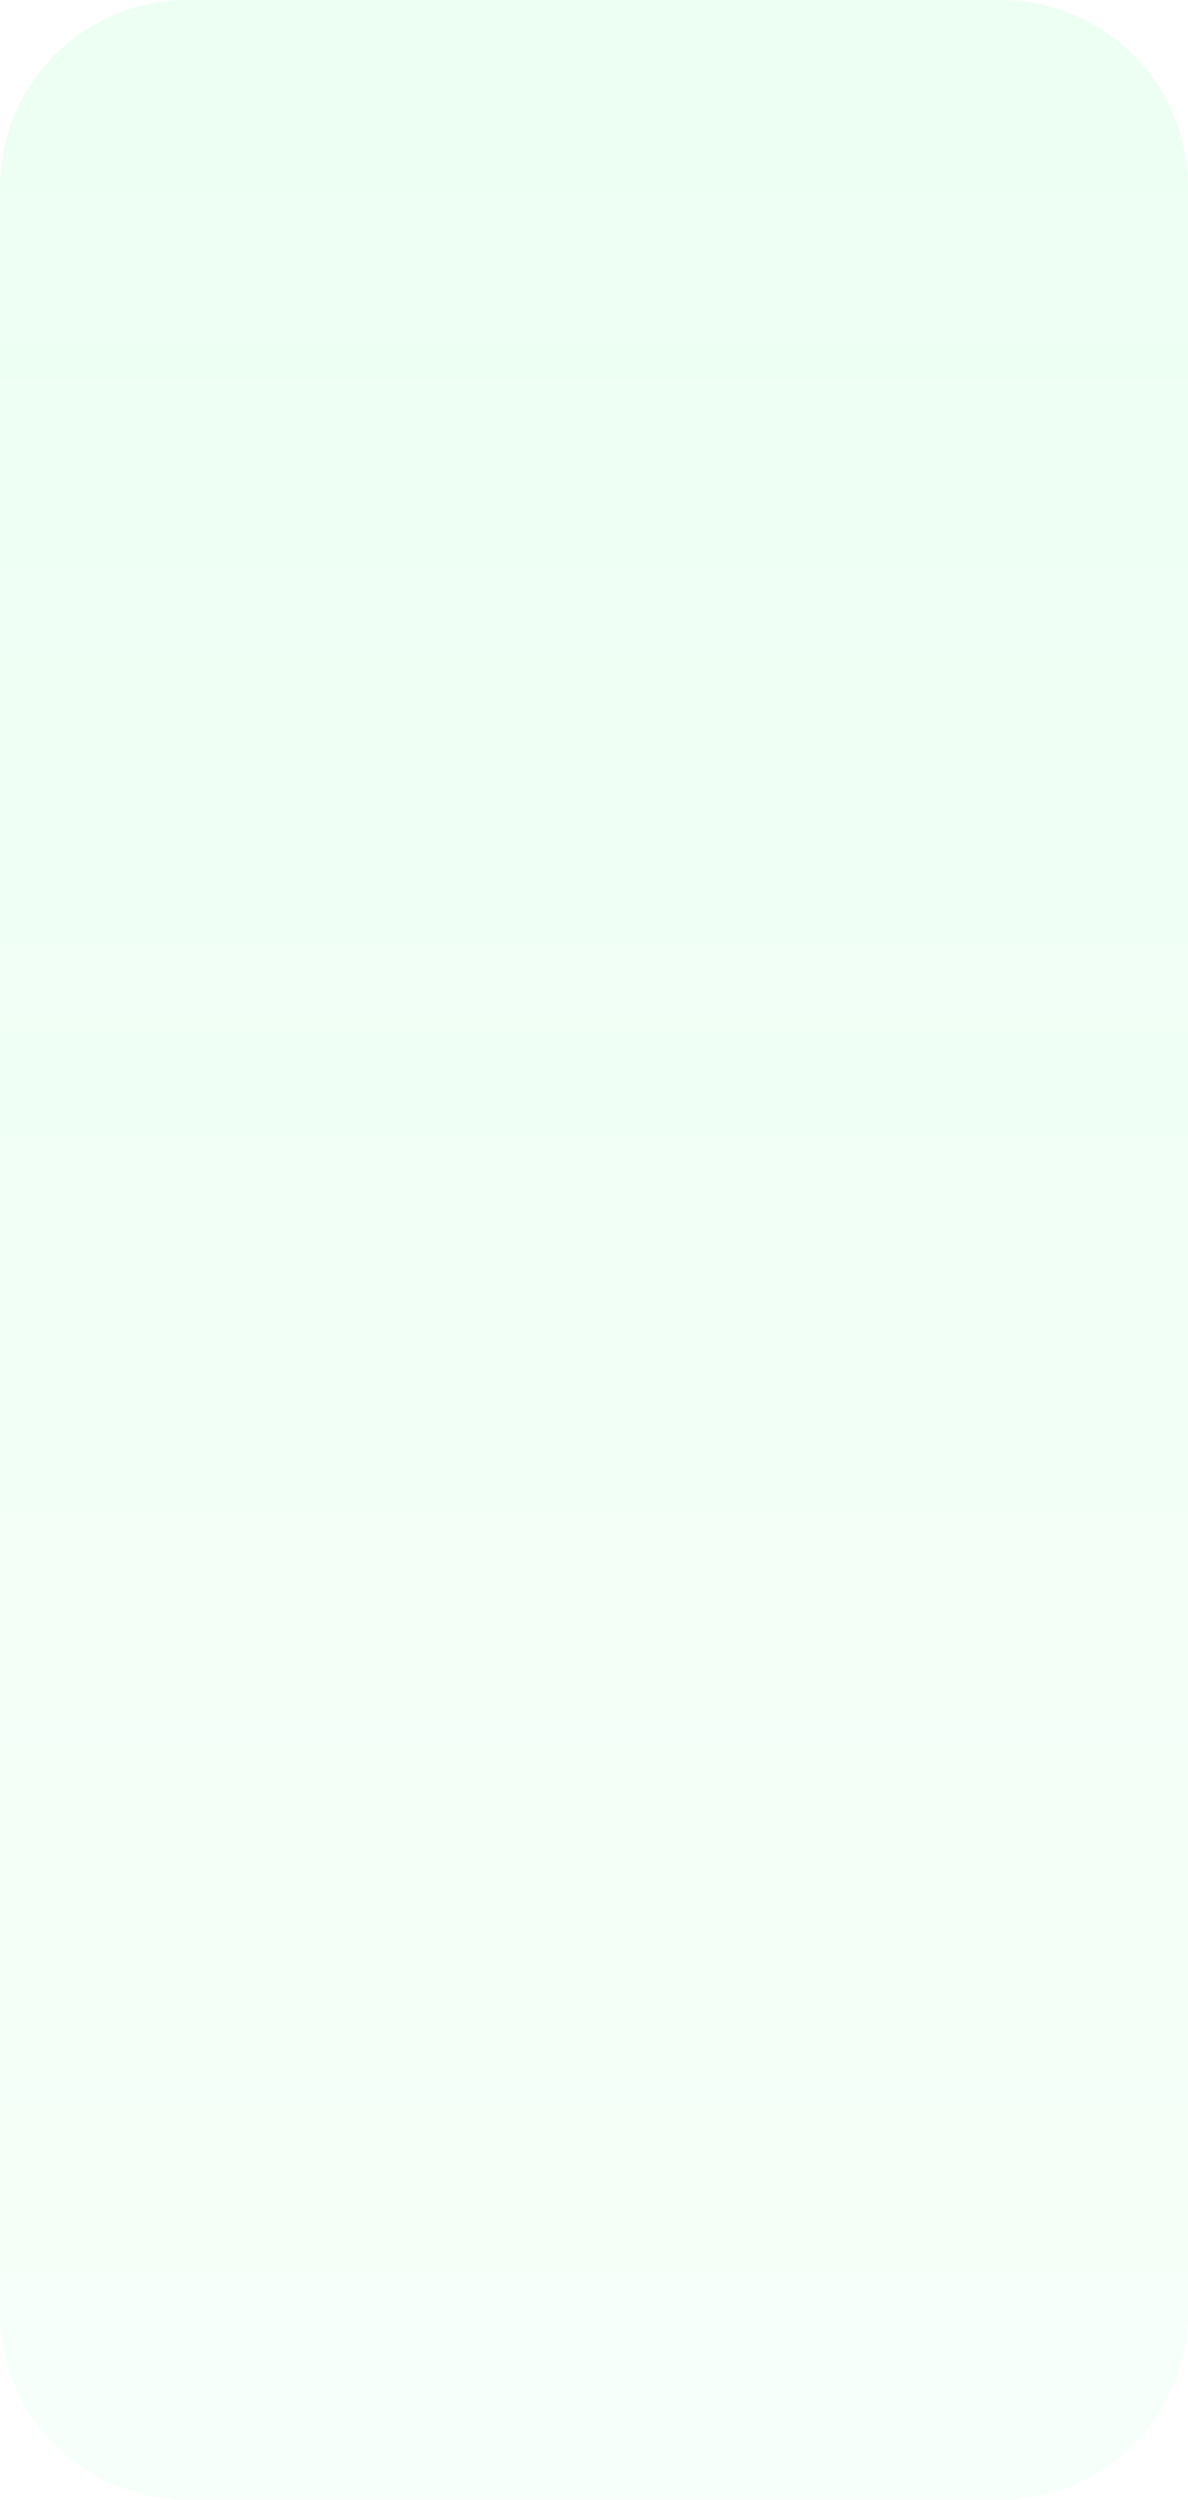
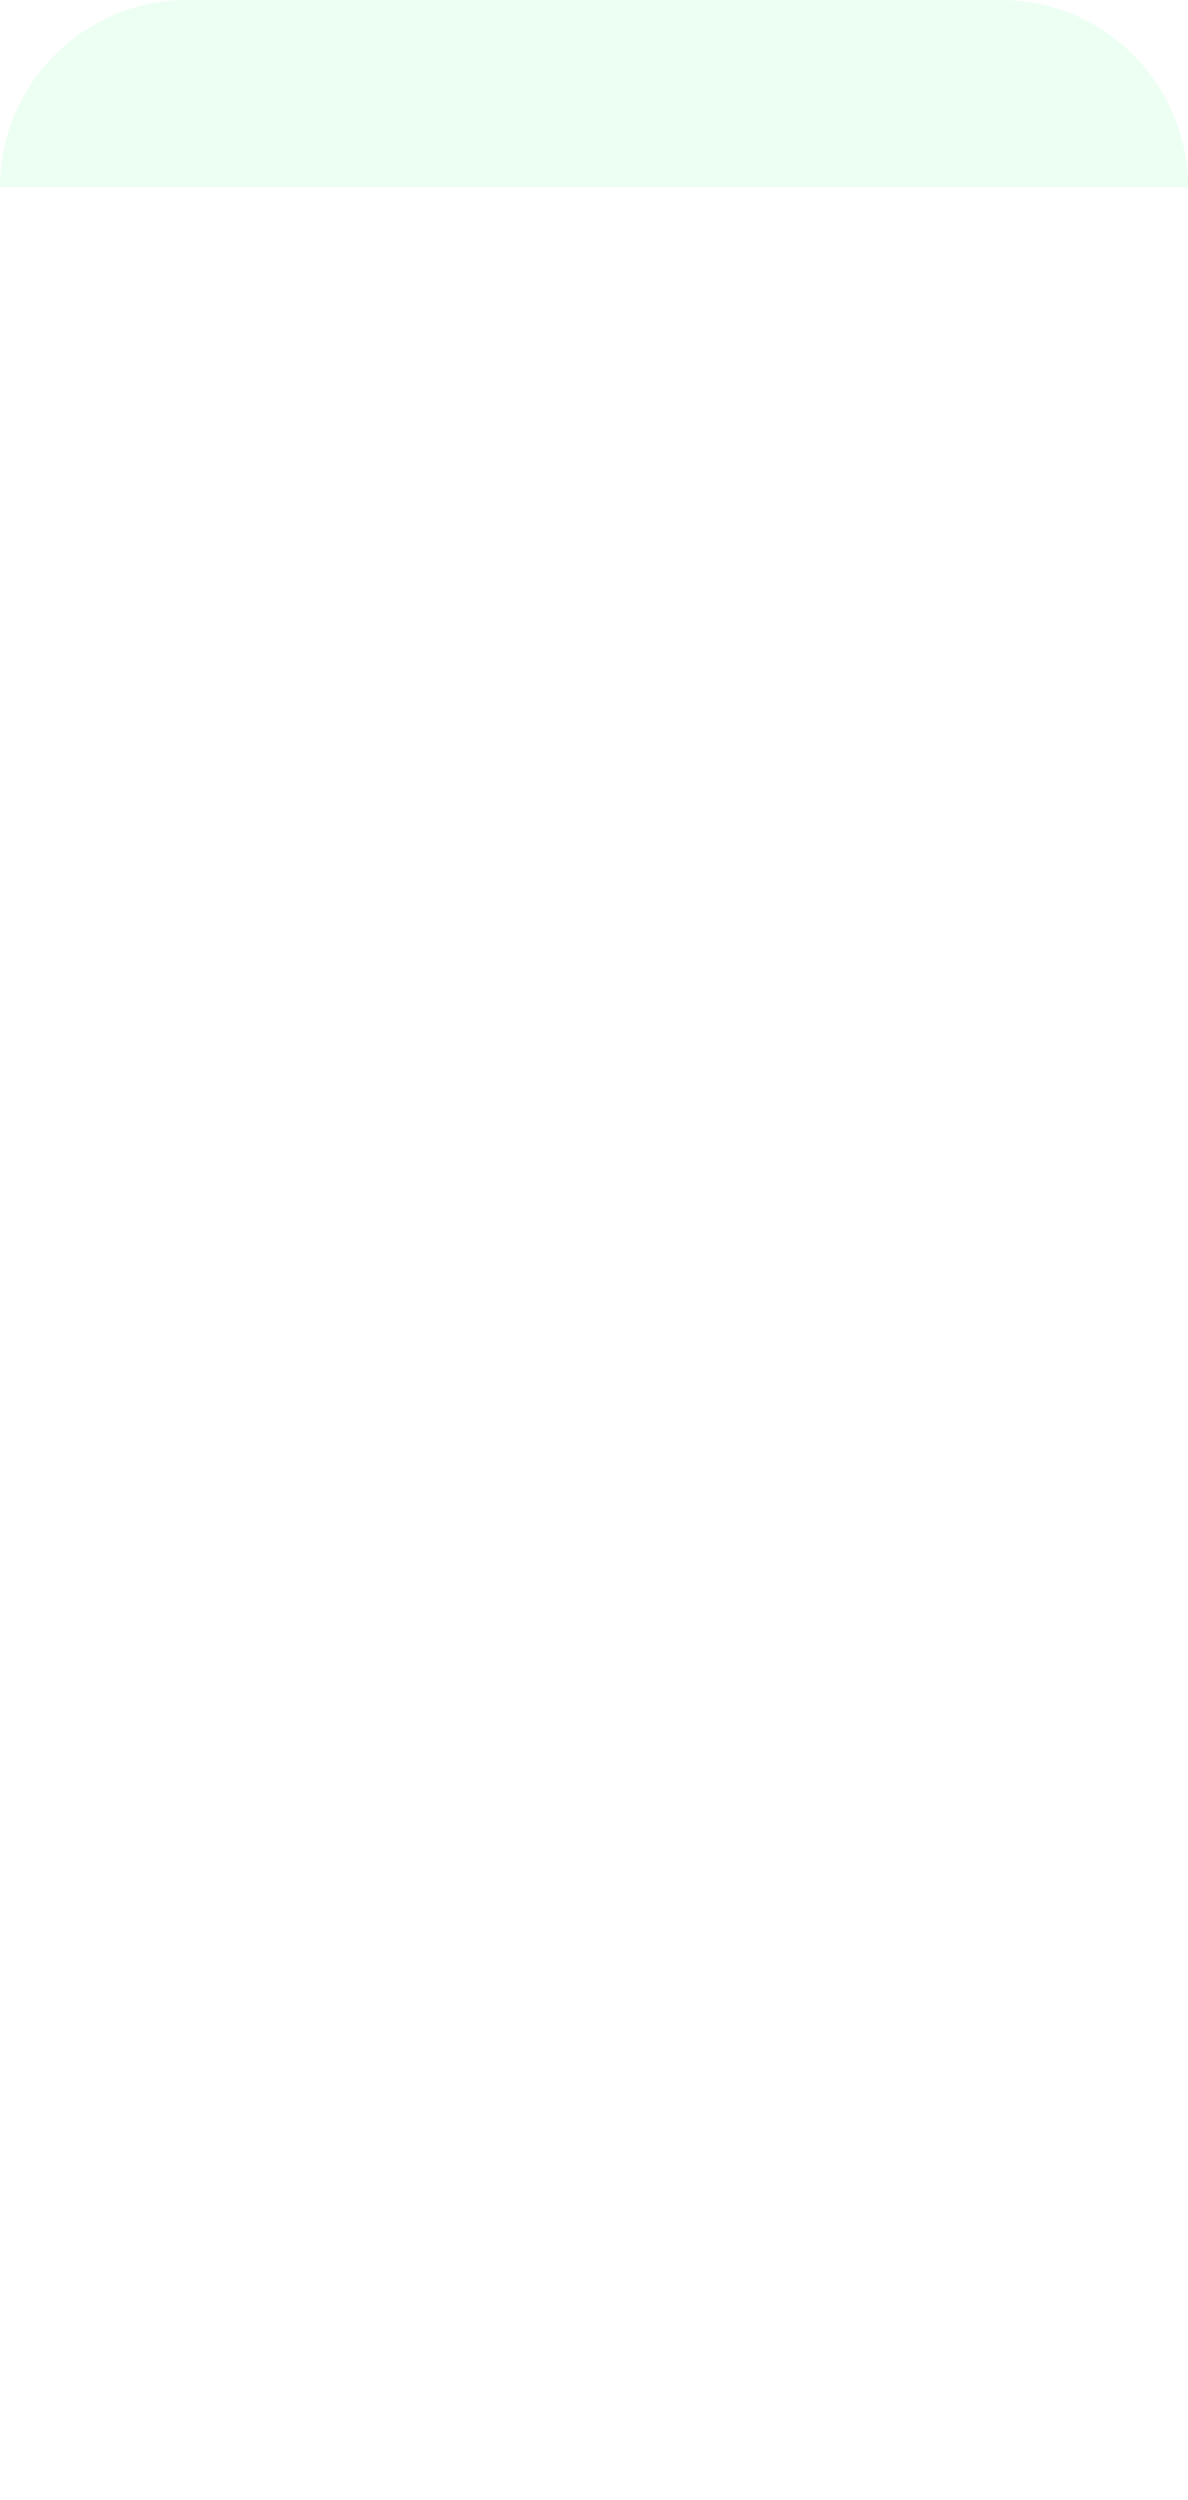
<svg xmlns="http://www.w3.org/2000/svg" width="419" height="881" viewBox="0 0 419 881" fill="none">
  <g filter="url(#filter0_bii_25_1053)">
-     <path fill-rule="evenodd" clip-rule="evenodd" d="M353 881C389.451 881 419 851.451 419 815V174.365H0V815C0 851.451 29.549 881 66 881H353Z" fill="url(#paint0_linear_25_1053)" />
-     <path d="M419 66C419 29.549 389.451 0 353 0H66C29.549 0 0 29.549 0 66V174.365H419V66Z" fill="url(#paint1_linear_25_1053)" />
+     <path d="M419 66C419 29.549 389.451 0 353 0H66C29.549 0 0 29.549 0 66H419V66Z" fill="url(#paint1_linear_25_1053)" />
  </g>
  <defs>
    <filter id="filter0_bii_25_1053" x="-5" y="-5" width="429" height="891" filterUnits="userSpaceOnUse" color-interpolation-filters="sRGB">
      <feFlood flood-opacity="0" result="BackgroundImageFix" />
      <feGaussianBlur in="BackgroundImageFix" stdDeviation="2" />
      <feComposite in2="SourceAlpha" operator="in" result="effect1_backgroundBlur_25_1053" />
      <feBlend mode="normal" in="SourceGraphic" in2="effect1_backgroundBlur_25_1053" result="shape" />
      <feColorMatrix in="SourceAlpha" type="matrix" values="0 0 0 0 0 0 0 0 0 0 0 0 0 0 0 0 0 0 127 0" result="hardAlpha" />
      <feOffset dx="5" dy="5" />
      <feGaussianBlur stdDeviation="20" />
      <feComposite in2="hardAlpha" operator="arithmetic" k2="-1" k3="1" />
      <feColorMatrix type="matrix" values="0 0 0 0 1 0 0 0 0 1 0 0 0 0 1 0 0 0 0.07 0" />
      <feBlend mode="normal" in2="shape" result="effect2_innerShadow_25_1053" />
      <feColorMatrix in="SourceAlpha" type="matrix" values="0 0 0 0 0 0 0 0 0 0 0 0 0 0 0 0 0 0 127 0" result="hardAlpha" />
      <feOffset dx="-5" dy="-5" />
      <feGaussianBlur stdDeviation="20" />
      <feComposite in2="hardAlpha" operator="arithmetic" k2="-1" k3="1" />
      <feColorMatrix type="matrix" values="0 0 0 0 0 0 0 0 0 0 0 0 0 0 0 0 0 0 0.07 0" />
      <feBlend mode="normal" in2="effect2_innerShadow_25_1053" result="effect3_innerShadow_25_1053" />
    </filter>
    <linearGradient id="paint0_linear_25_1053" x1="209.5" y1="0" x2="209.5" y2="881" gradientUnits="userSpaceOnUse">
      <stop stop-color="#46FF85" stop-opacity="0.1" />
      <stop offset="0.965" stop-color="#46FF85" stop-opacity="0.05" />
    </linearGradient>
    <linearGradient id="paint1_linear_25_1053" x1="209.5" y1="0" x2="209.5" y2="881" gradientUnits="userSpaceOnUse">
      <stop stop-color="#46FF85" stop-opacity="0.1" />
      <stop offset="0.965" stop-color="#46FF85" stop-opacity="0.05" />
    </linearGradient>
  </defs>
</svg>